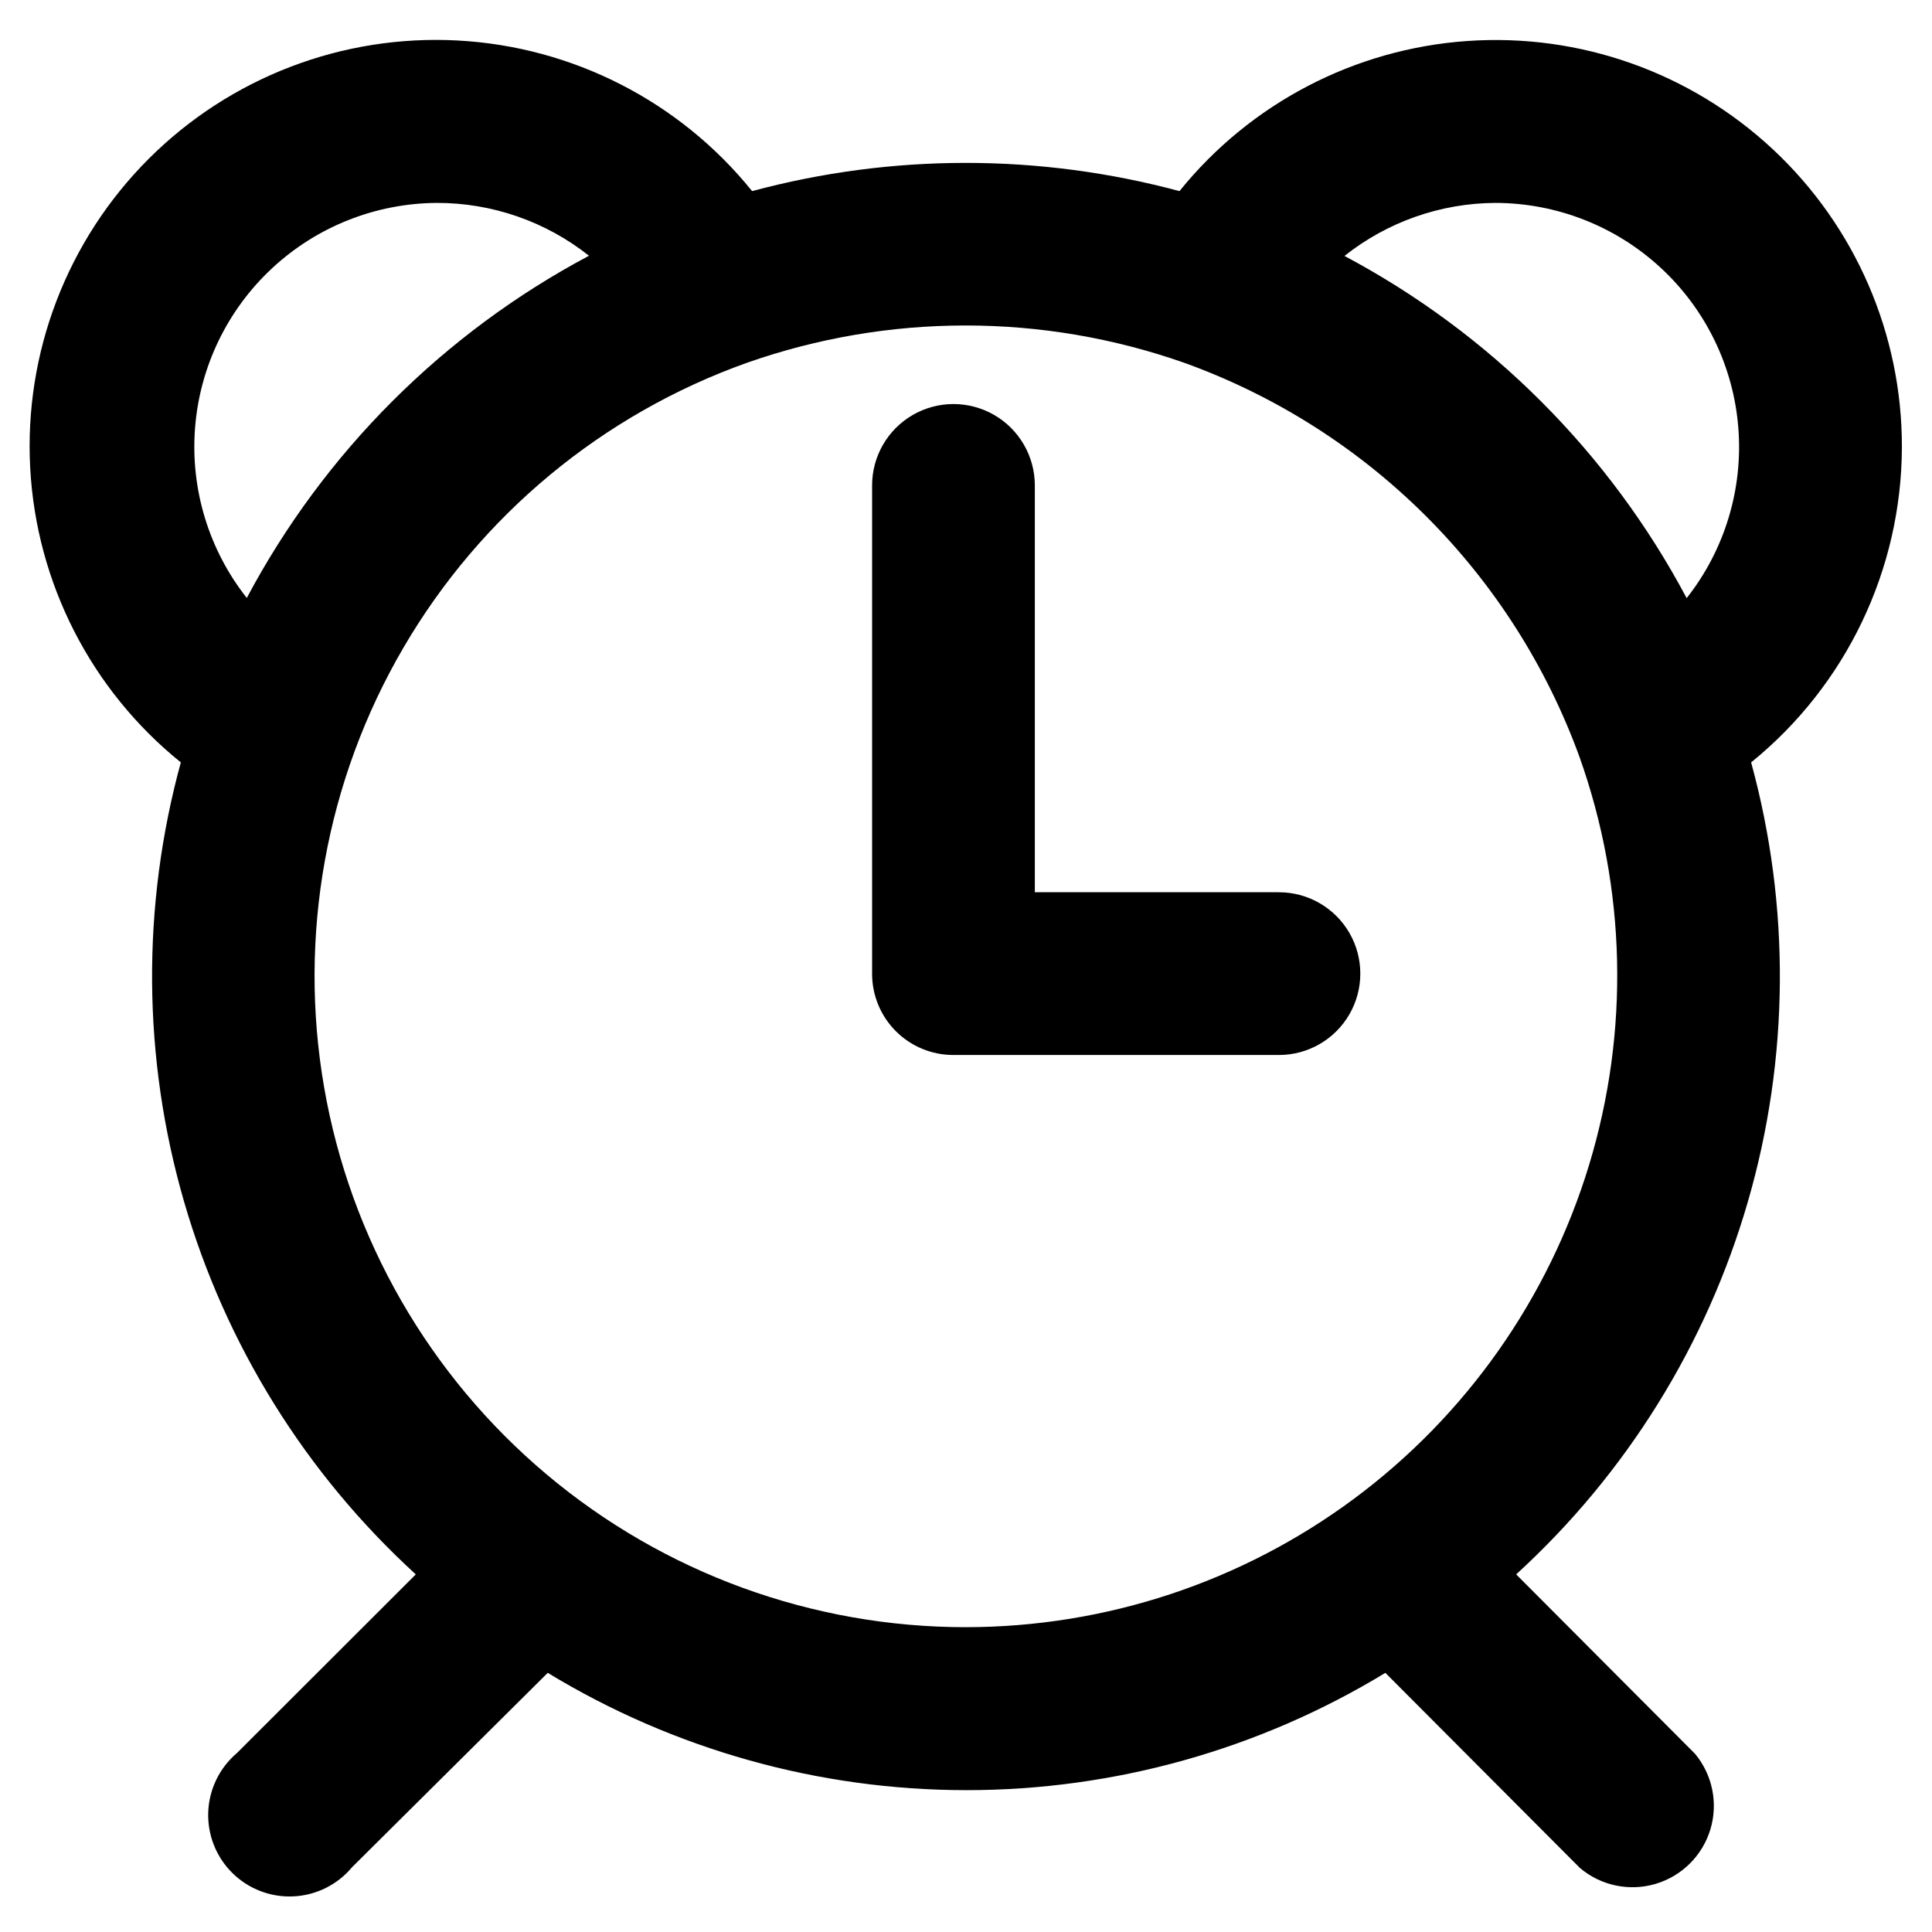
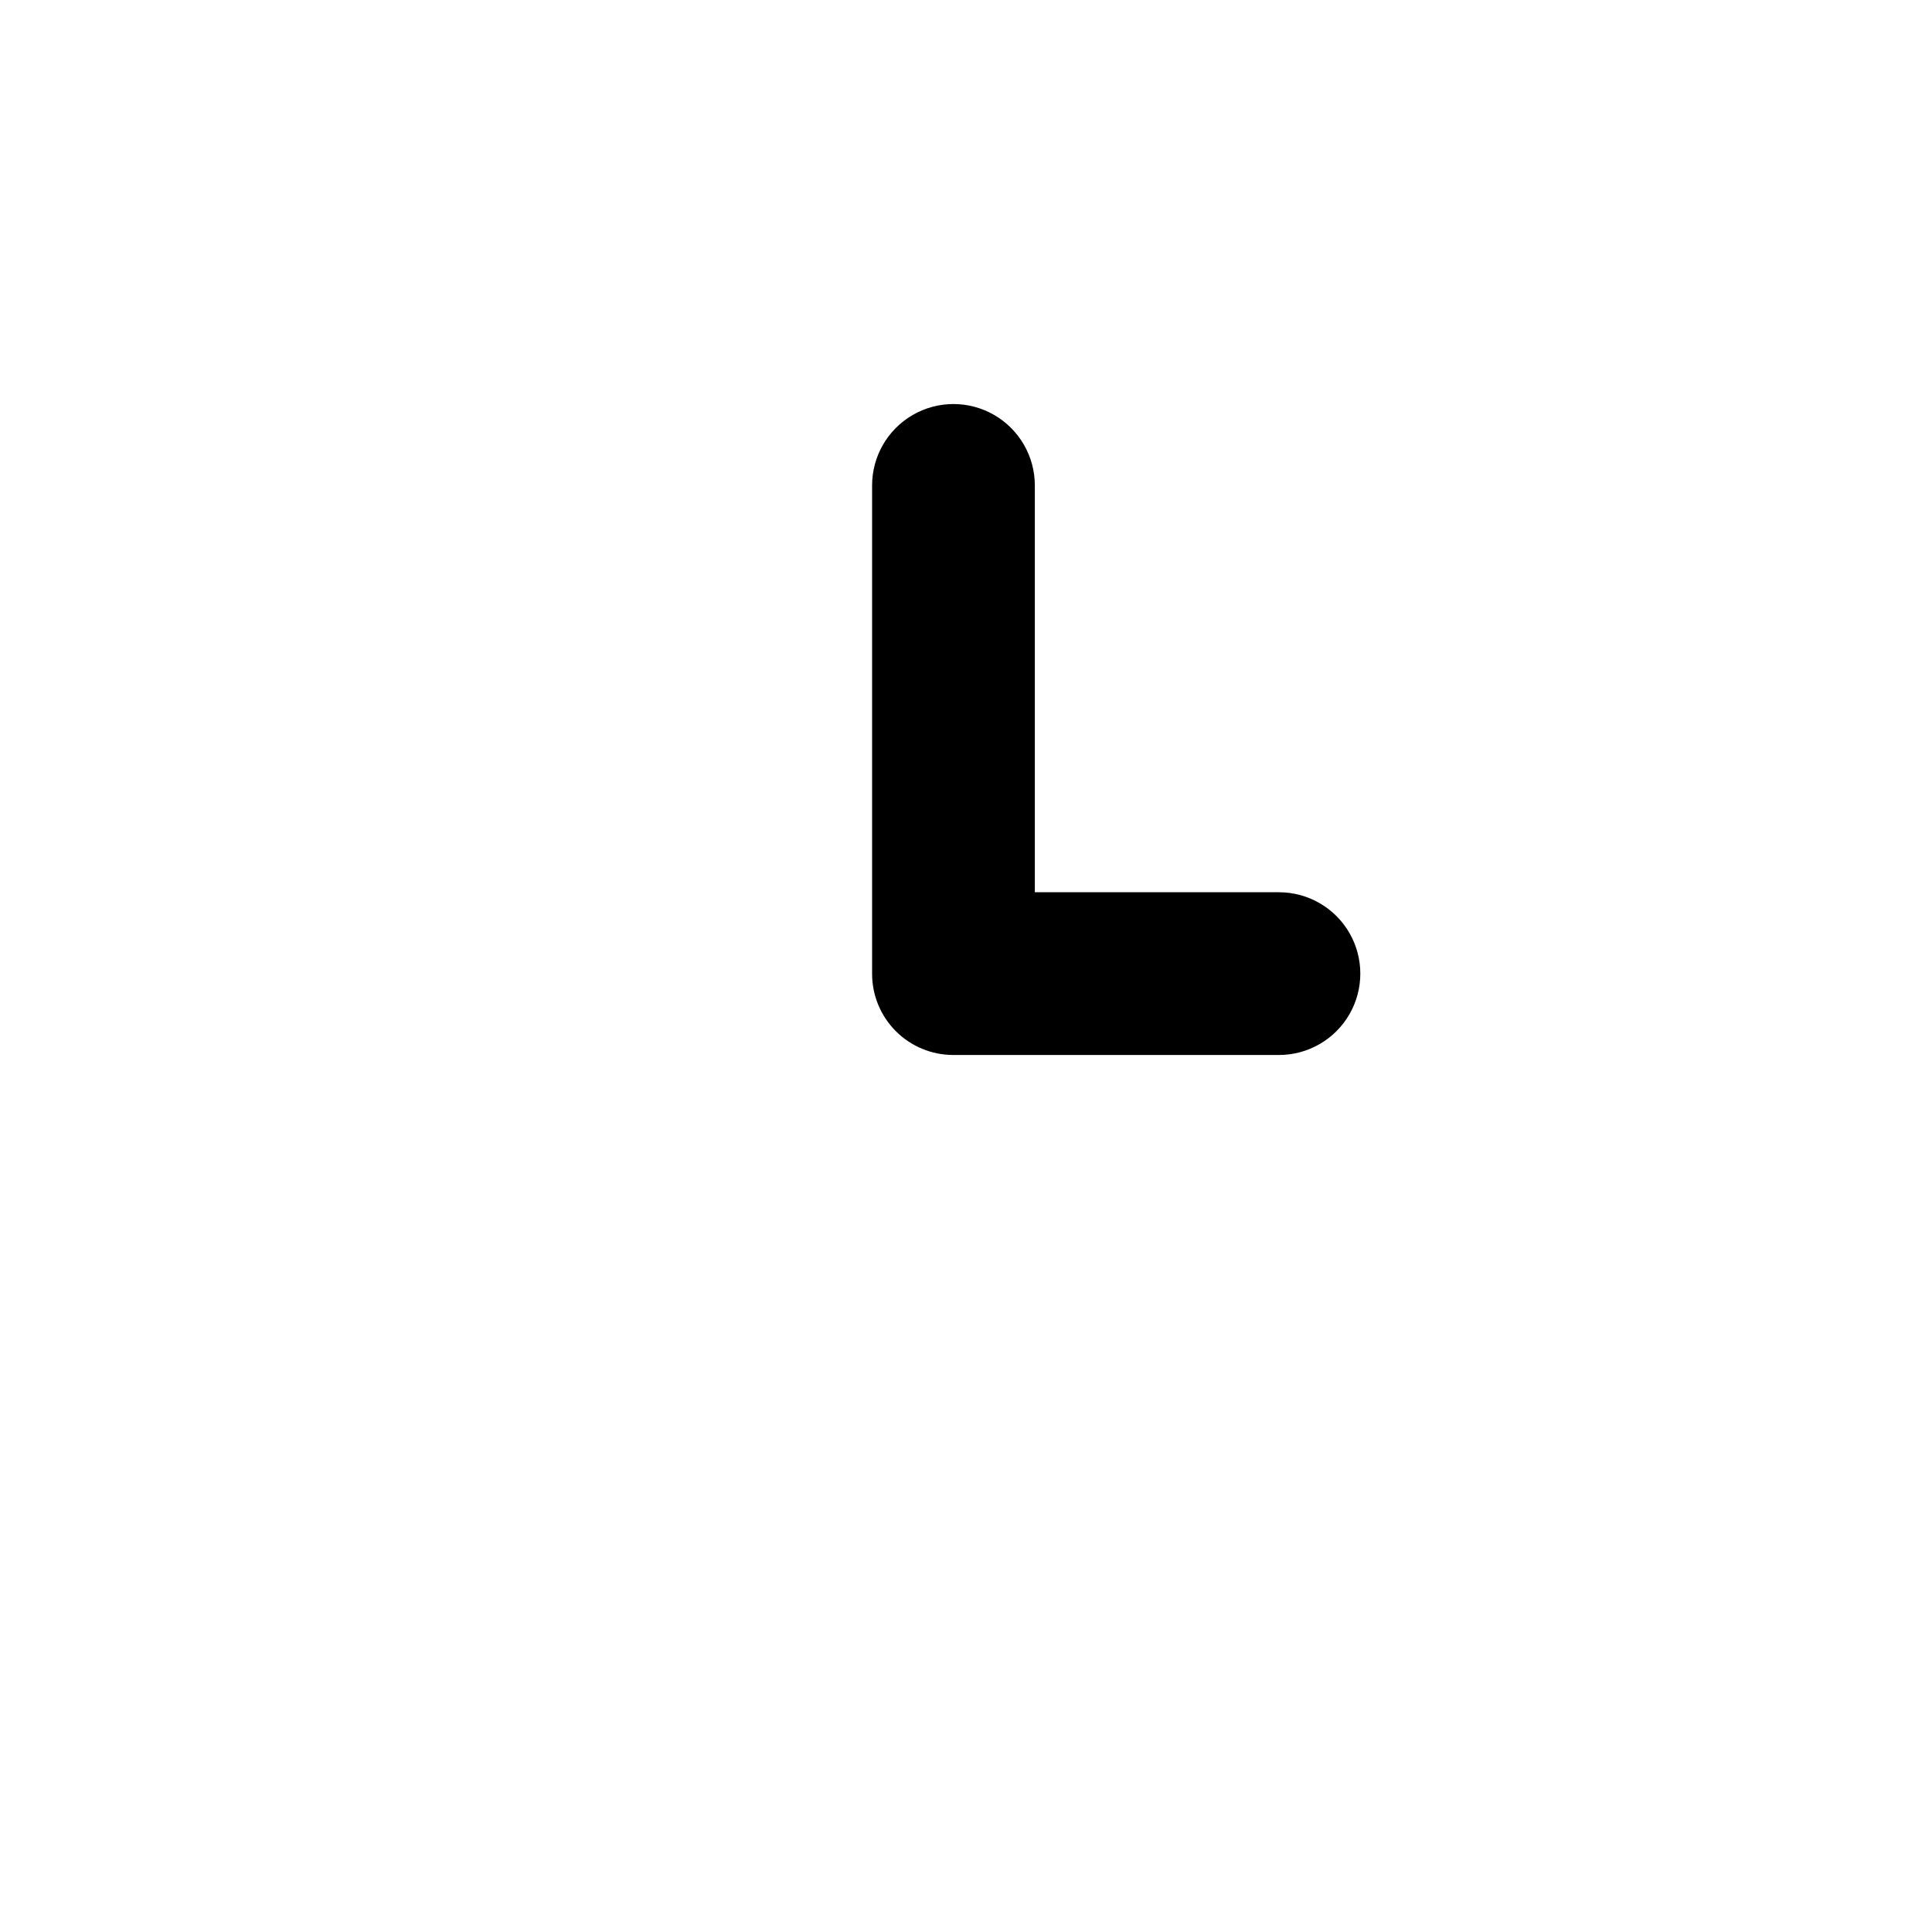
<svg xmlns="http://www.w3.org/2000/svg" fill="#000000" width="800px" height="800px" version="1.1" viewBox="144 144 512 512">
  <g>
-     <path d="m648.02 262.51c0.07-29.906-12.305-58.496-34.16-78.914-21.852-20.422-51.215-30.828-81.051-28.73-29.836 2.094-57.453 16.508-76.234 39.781-37.094-9.973-76.164-9.973-113.26 0-19.18-23.777-47.559-38.289-78.062-39.918-30.508-1.629-60.27 9.781-81.871 31.383-21.602 21.602-33.008 51.363-31.379 81.867 1.629 30.508 16.141 58.883 39.918 78.062-10.438 38.125-10.145 78.387 0.844 116.36s32.242 72.164 61.426 98.824l-47.41 47.359 0.004-0.004c-4.609 3.91-7.367 9.578-7.598 15.617-0.23 6.039 2.082 11.898 6.375 16.148 4.297 4.254 10.176 6.508 16.215 6.215 6.035-0.293 11.672-3.102 15.539-7.75l51.84-51.488c33.449 20.332 71.844 31.086 110.99 31.086 39.148 0 77.539-10.754 110.99-31.086l51.539 51.688c5.535 4.699 13.062 6.297 20.027 4.25 6.965-2.047 12.434-7.461 14.551-14.406 2.113-6.945 0.594-14.488-4.047-20.07l-47.41-47.559c29.184-26.66 50.438-60.855 61.426-98.824 10.988-37.969 11.281-78.23 0.844-116.36 25.195-20.426 39.863-51.098 39.953-83.531zm-107.82-64.738c16.277 0.004 31.957 6.144 43.906 17.195 11.953 11.051 19.297 26.199 20.57 42.426 1.277 16.227-3.613 32.34-13.691 45.121-20.508-38.594-52.09-70.176-90.684-90.688 11.355-9.012 25.402-13.957 39.898-14.055zm-280.42 0h0.004c14.633-0.02 28.836 4.918 40.305 14.004-38.594 20.516-70.176 52.094-90.688 90.688-10.055-12.738-14.953-28.793-13.715-44.977 1.234-16.184 8.512-31.309 20.391-42.371 11.875-11.066 27.477-17.254 43.707-17.344zm140.21 377.45c-40.672 0.02-80.043-14.328-111.16-40.512-31.125-26.184-51.996-62.52-58.938-102.59-6.941-40.074 0.496-81.312 21-116.44 20.5-35.125 52.754-61.879 91.062-75.539 37.5-13.18 78.375-13.18 115.88 0 24.047 8.668 45.895 22.516 63.992 40.562 18.102 18.047 32.012 39.855 40.75 63.875 12.414 34.863 13.305 72.793 2.531 108.2-10.77 35.406-32.629 66.414-62.355 88.461-29.727 22.043-65.746 33.957-102.75 33.98z" />
    <path d="m482.93 380.45h-64.688v-107.81c0-7.703-4.113-14.824-10.785-18.676-6.668-3.852-14.891-3.852-21.562 0-6.672 3.852-10.781 10.973-10.781 18.676v129.38c-0.012 5.723 2.254 11.215 6.301 15.262s9.539 6.312 15.262 6.301h86.254c7.703 0 14.82-4.109 18.676-10.781 3.852-6.672 3.852-14.895 0-21.566-3.856-6.668-10.973-10.781-18.676-10.781z" />
  </g>
</svg>